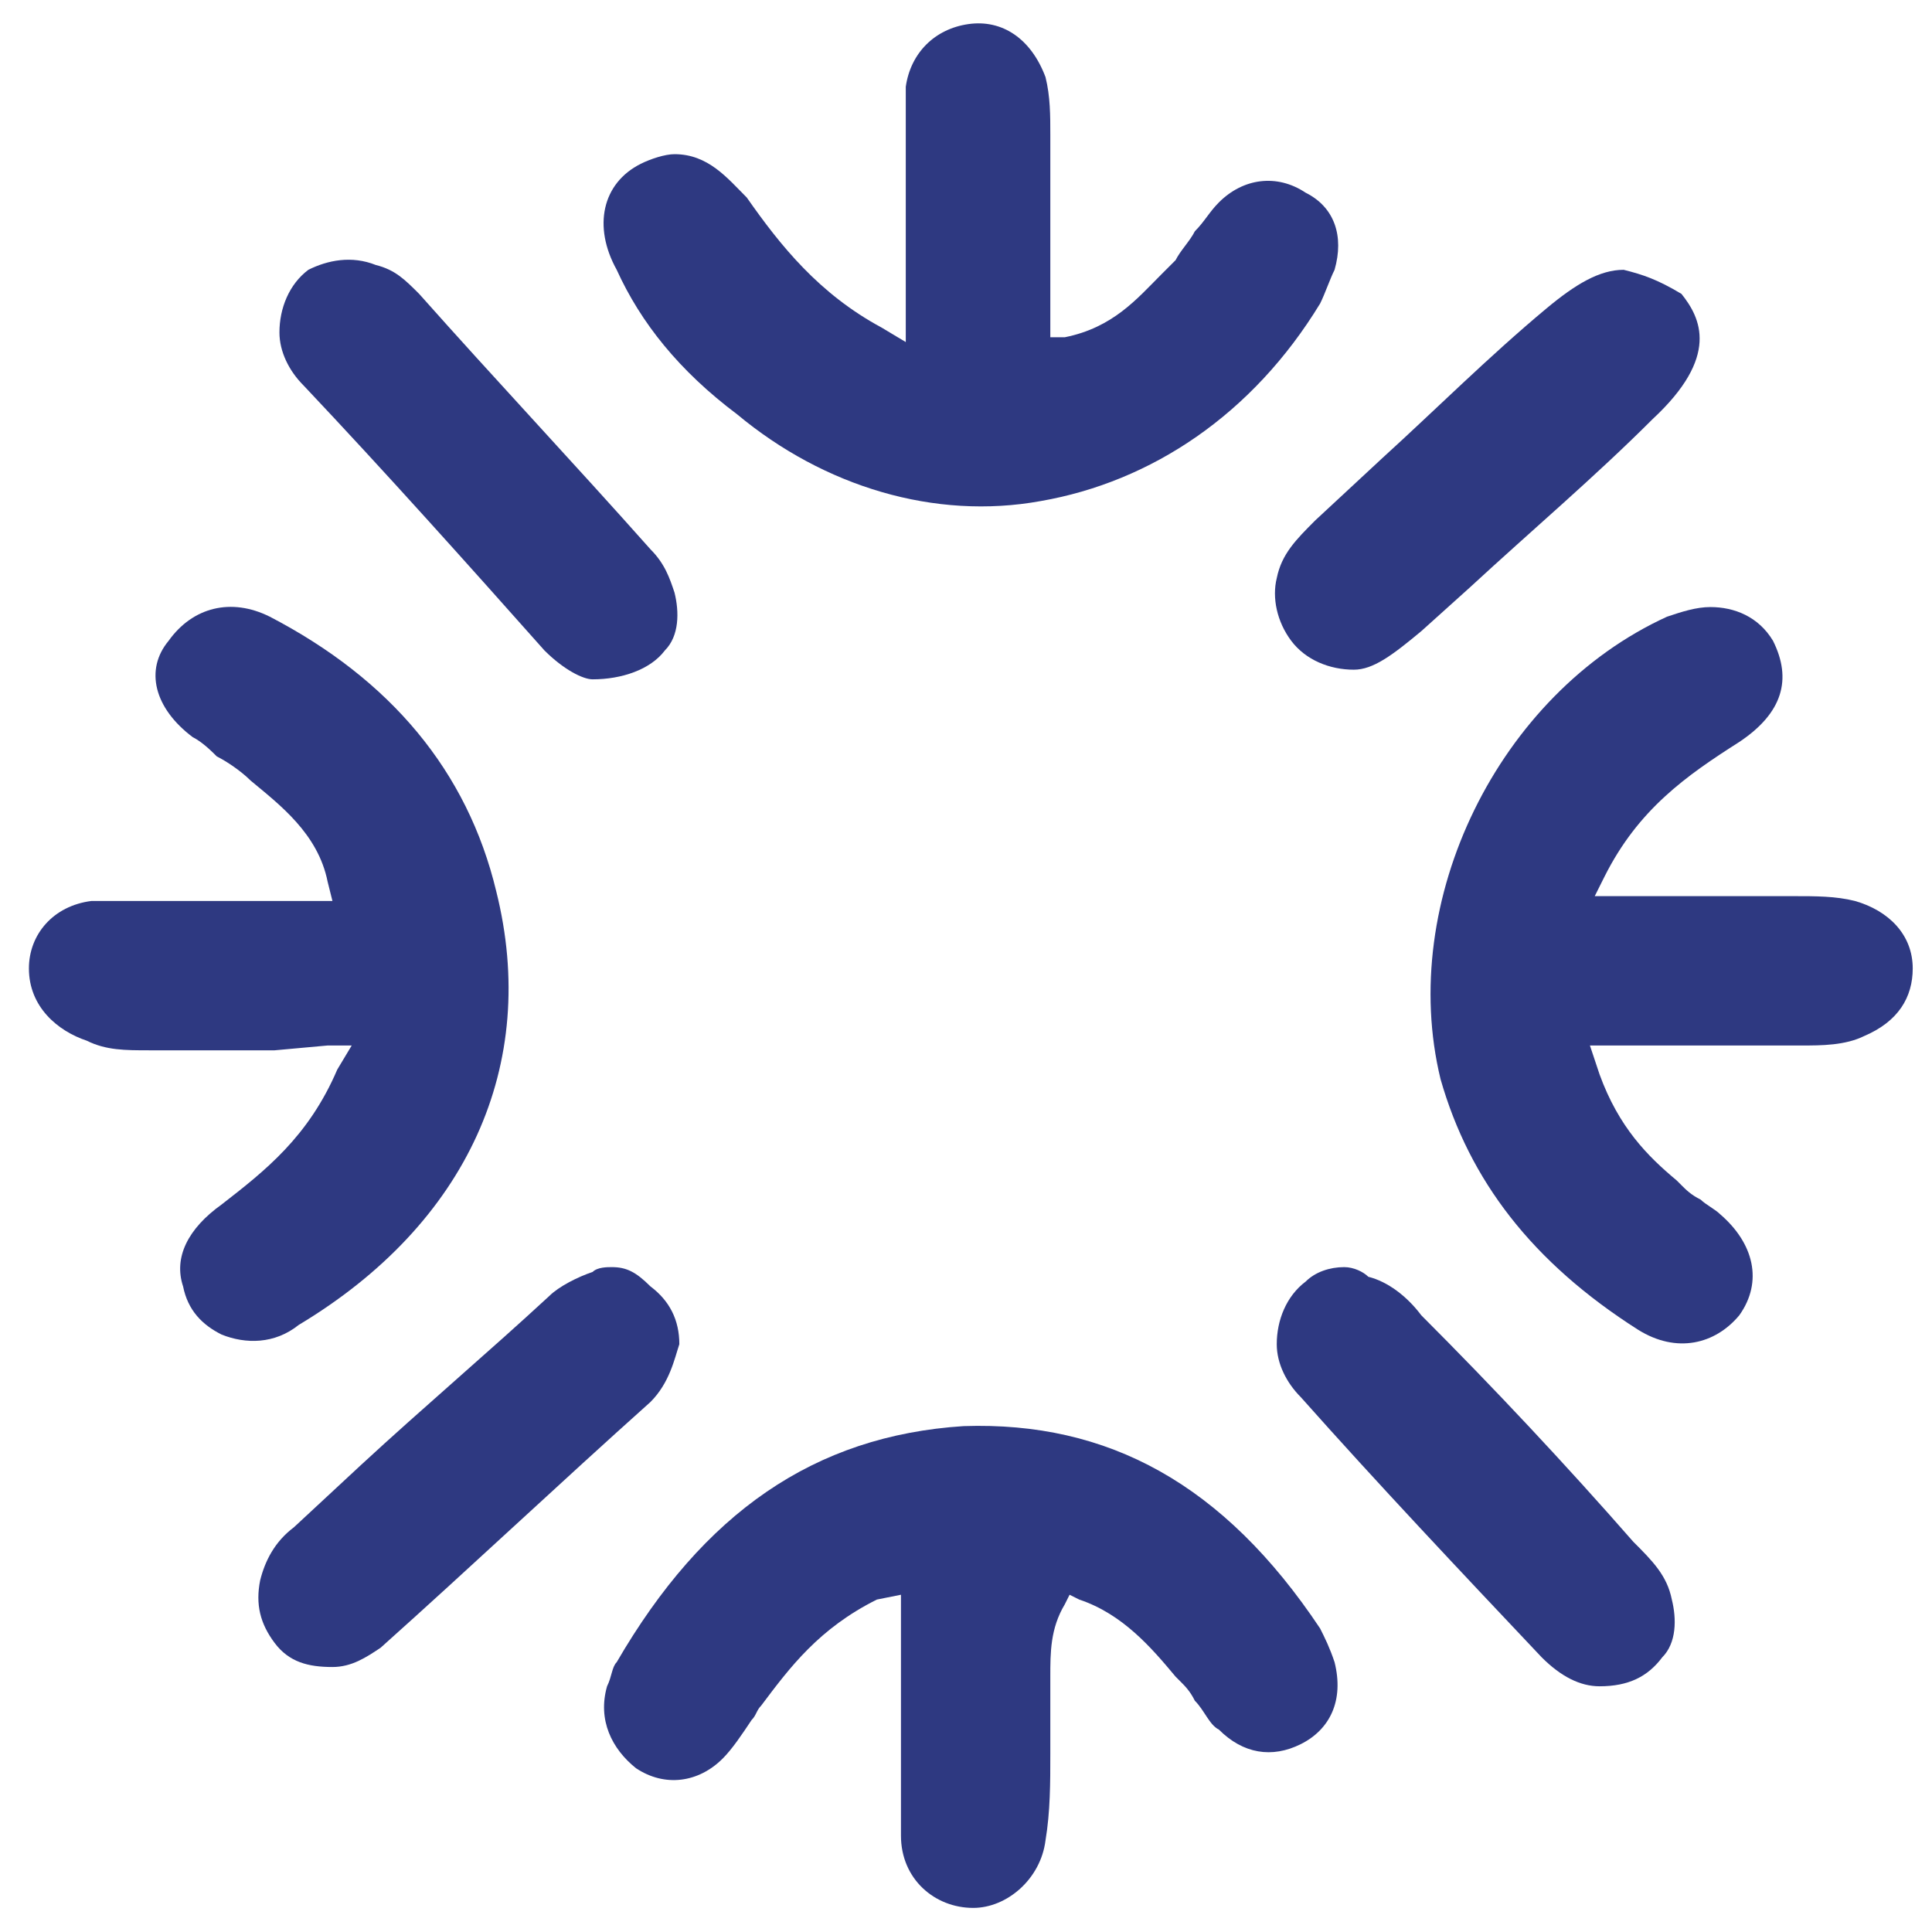
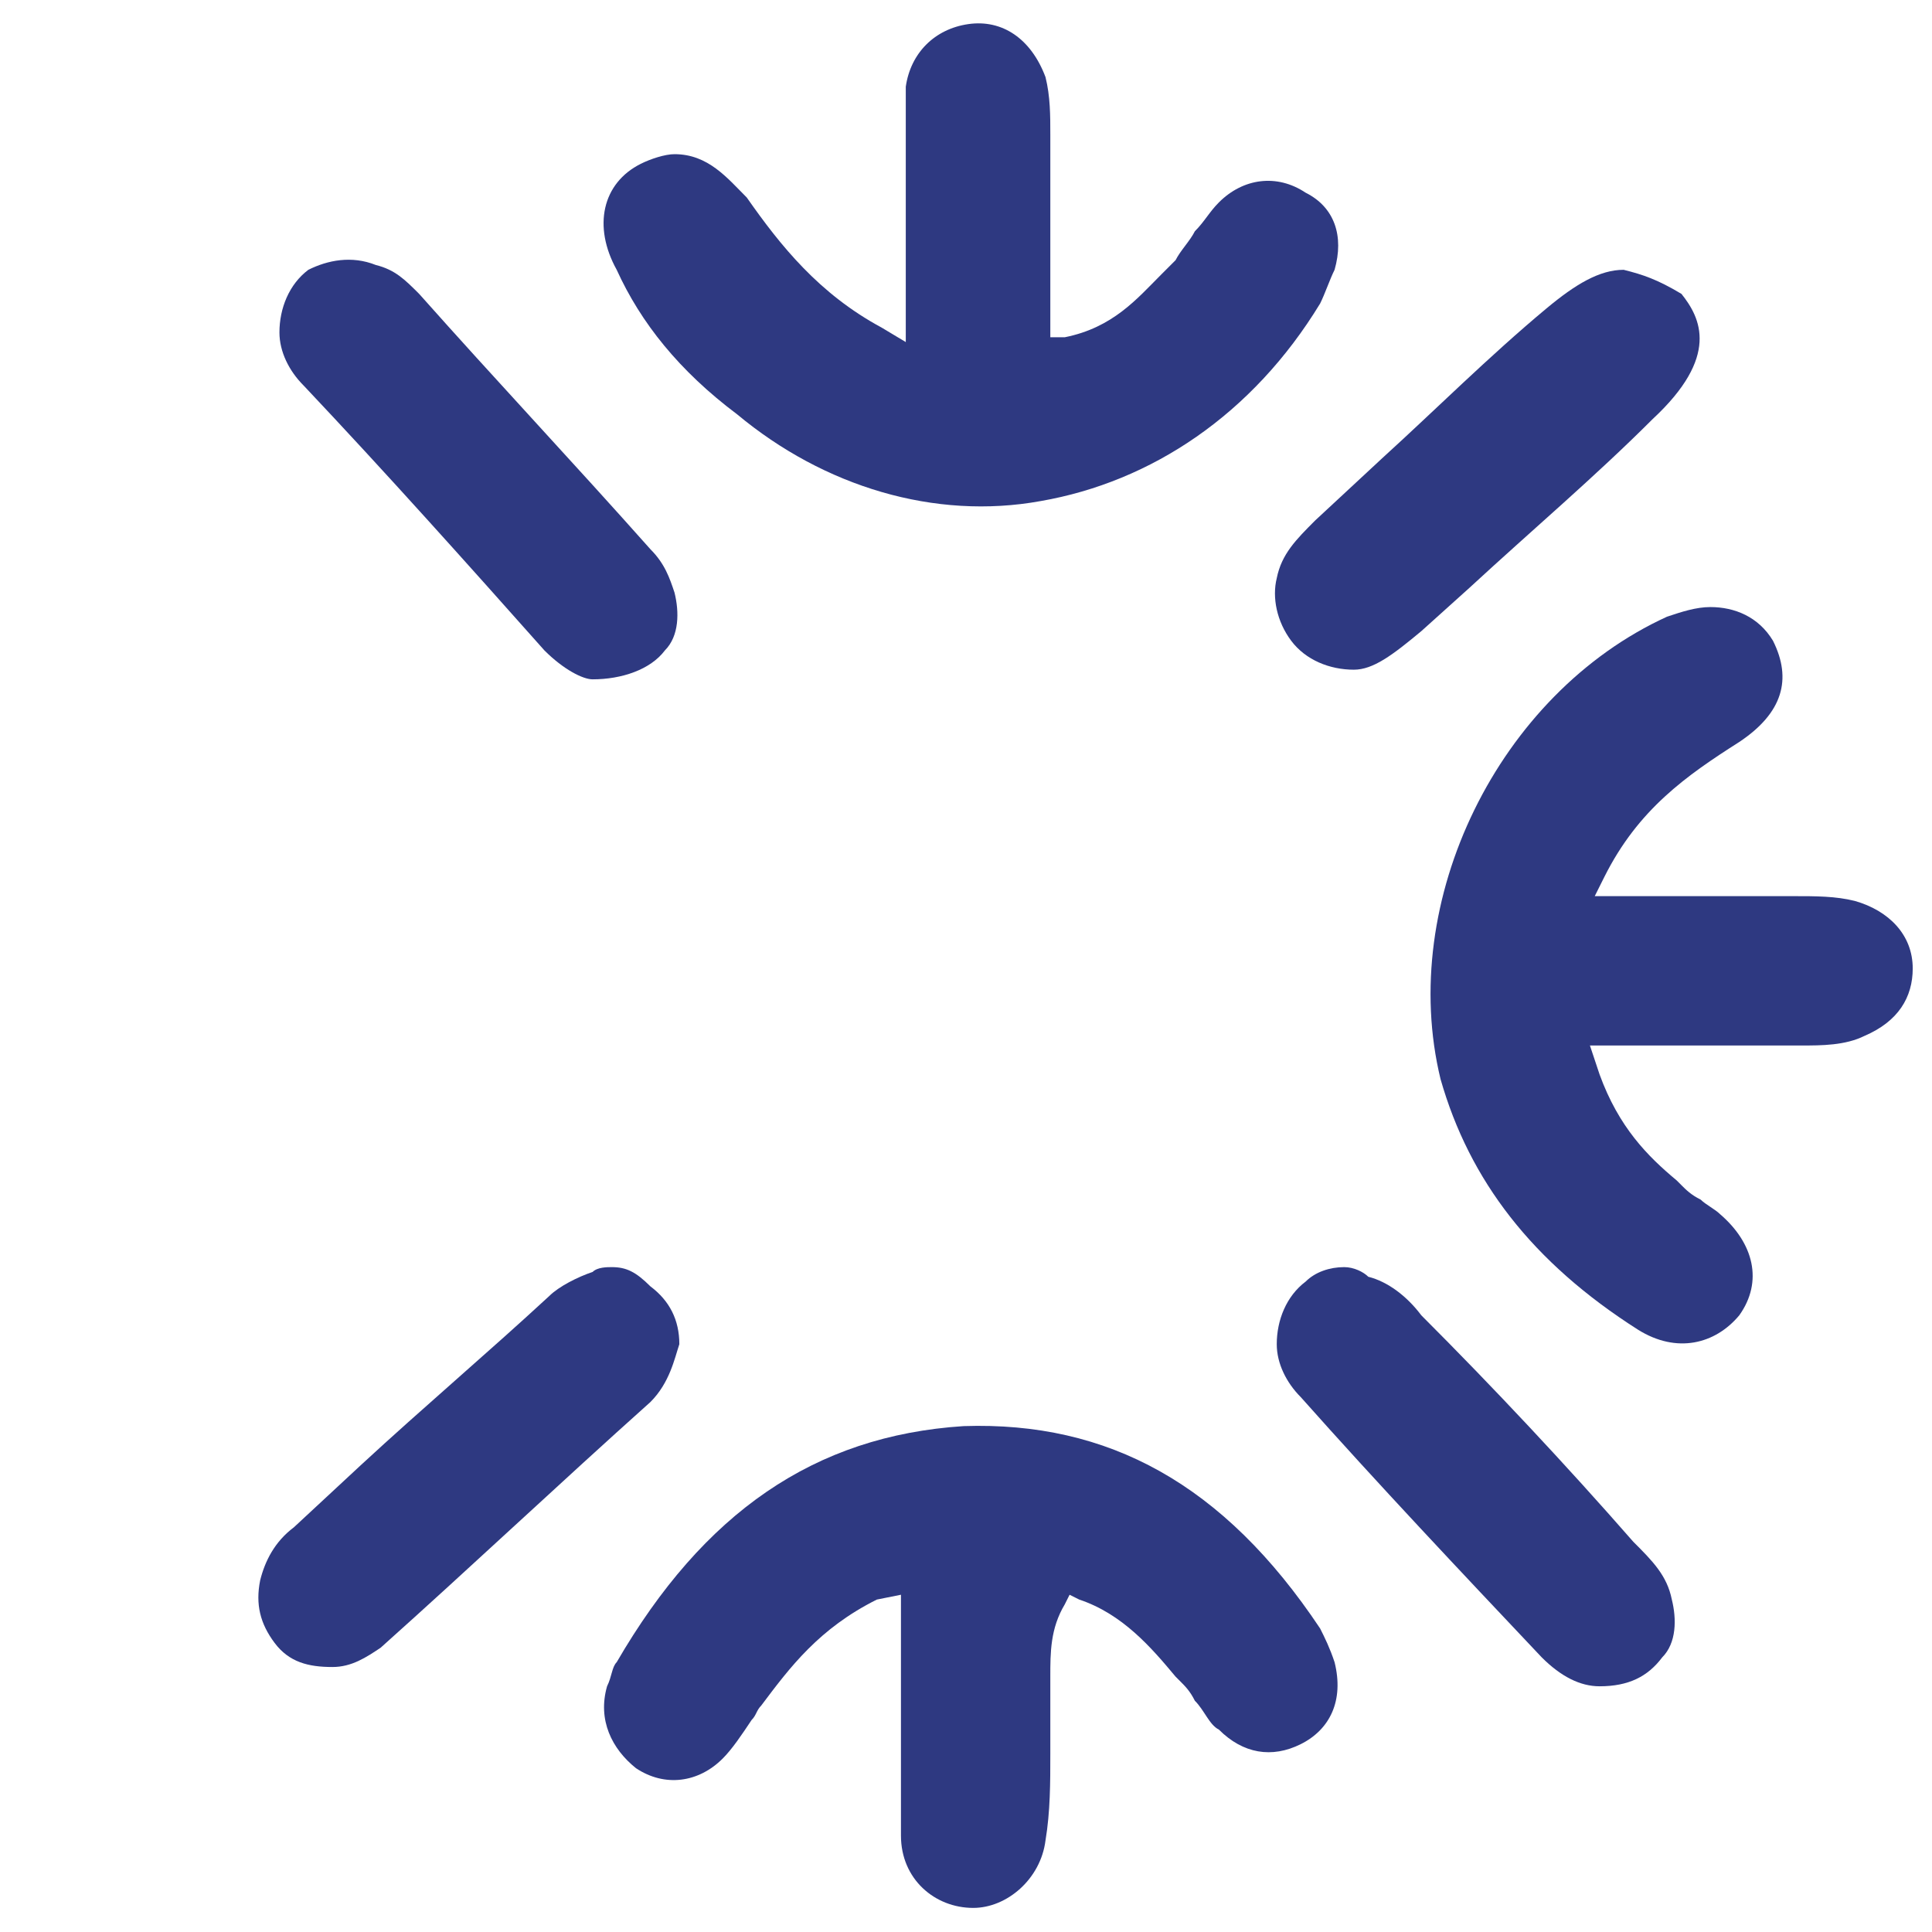
<svg xmlns="http://www.w3.org/2000/svg" xml:space="preserve" style="enable-background:new 0 0 40.1 40.1;" viewBox="0 0 40.1 40.1" height="40.1px" width="40.1px" y="0px" x="0px" id="Layer_1" version="1.1">
  <style type="text/css">
	.st0{fill:#2E3981;}
</style>
  <g>
    <g>
-       <path d="M6.8,21.7h0.5L7,22.2c-0.6,1.4-1.5,2.1-2.4,2.8c-0.7,0.5-1,1.1-0.8,1.7c0.1,0.5,0.4,0.8,0.8,1    c0.5,0.2,1.1,0.2,1.6-0.2c3.5-2.1,5-5.4,4.1-9c-0.6-2.5-2.2-4.4-4.7-5.7c-0.8-0.4-1.6-0.2-2.1,0.5C3,13.9,3.2,14.7,4,15.3    c0.2,0.1,0.4,0.3,0.5,0.4C4.7,15.8,5,16,5.2,16.2c0.6,0.5,1.4,1.1,1.6,2.1l0.1,0.4l-1.3,0c-0.7,0-1.4,0-2.1,0c-0.1,0-0.3,0-0.4,0    c-0.4,0-0.8,0-1.2,0c-0.8,0.1-1.3,0.7-1.3,1.4c0,0.8,0.6,1.3,1.2,1.5c0.4,0.2,0.8,0.2,1.3,0.2l0.1,0c0.8,0,1.6,0,2.5,0L6.8,21.7z" class="st0" />
-     </g>
+       </g>
    <g>
      <path d="M35.5,12.6c-0.3,0-0.6,0.1-0.9,0.2c-3.5,1.6-5.6,5.9-4.7,9.6c0.6,2.1,1.9,3.8,4.1,5.2    c0.8,0.5,1.6,0.3,2.1-0.3c0.5-0.7,0.3-1.5-0.4-2.1c-0.1-0.1-0.3-0.2-0.4-0.3c-0.2-0.1-0.3-0.2-0.4-0.3l-0.1-0.1    c-0.6-0.5-1.2-1.1-1.6-2.2L33,21.7l1.7,0c1,0,1.8,0,2.7,0c0.4,0,0.9,0,1.3-0.2c0.7-0.3,1-0.8,1-1.4c0-0.7-0.5-1.2-1.2-1.4    c-0.4-0.1-0.8-0.1-1.3-0.1c-0.1,0-0.3,0-0.4,0c-0.7,0-1.4,0-2.2,0l-1.5,0l0.2-0.4c0.7-1.4,1.7-2.1,2.8-2.8    c0.9-0.6,1.1-1.3,0.7-2.1C36.5,12.8,36,12.6,35.5,12.6z" class="st0" />
    </g>
    <g>
      <path d="M18.7,33.1v0.5c0,0.5,0,1,0,1.5c0,1.1,0,2.1,0,3c0,0.9,0.7,1.5,1.5,1.5c0,0,0,0,0,0c0.7,0,1.4-0.6,1.5-1.4    c0.1-0.6,0.1-1.2,0.1-1.8c0-0.4,0-0.8,0-1.2c0-0.1,0-0.3,0-0.4c0-0.5,0-1,0.3-1.5l0.1-0.2l0.2,0.1c0.9,0.3,1.5,1,2,1.6l0.1,0.1    c0.1,0.1,0.2,0.2,0.3,0.4c0.2,0.2,0.3,0.5,0.5,0.6c0.5,0.5,1.1,0.6,1.7,0.3c0.6-0.3,0.9-0.9,0.7-1.7c-0.1-0.3-0.2-0.5-0.3-0.7    c-2-3-4.4-4.3-7.4-4.2c-3.1,0.2-5.4,1.8-7.2,4.9c-0.1,0.1-0.1,0.3-0.2,0.5c-0.2,0.7,0.1,1.3,0.6,1.7c0.6,0.4,1.3,0.3,1.8-0.2    c0.2-0.2,0.4-0.5,0.6-0.8c0.1-0.1,0.1-0.2,0.2-0.3c0.6-0.8,1.2-1.6,2.4-2.2L18.7,33.1z" class="st0" />
    </g>
    <g>
      <path d="M14,3.2c-0.2,0-0.5,0.1-0.7,0.2c-0.8,0.4-1,1.3-0.5,2.2c0.5,1.1,1.3,2.1,2.5,3c1.8,1.5,4.1,2.2,6.3,1.8    c2.3-0.4,4.4-1.8,5.8-4.1c0.1-0.2,0.2-0.5,0.3-0.7c0.2-0.7,0-1.3-0.6-1.6c-0.6-0.4-1.3-0.3-1.8,0.2c-0.2,0.2-0.3,0.4-0.5,0.6    c-0.1,0.2-0.3,0.4-0.4,0.6c-0.1,0.1-0.2,0.2-0.3,0.3c-0.5,0.5-1,1.1-2,1.3l-0.3,0l0-1.4c0-0.8,0-1.6,0-2.4c0-0.1,0-0.2,0-0.4    c0-0.4,0-0.8-0.1-1.2c-0.3-0.8-0.9-1.2-1.6-1.1c-0.7,0.1-1.2,0.6-1.3,1.3c0,0.3,0,0.6,0,1l0,0.3c0,0.8,0,1.5,0,2.3l0,1.7l-0.5-0.3    c-1.3-0.7-2.1-1.7-2.8-2.7C15.1,3.7,14.7,3.2,14,3.2z" class="st0" />
    </g>
    <g>
      <path d="M12.3,14.1L12.3,14.1c0.6,0,1.2-0.2,1.5-0.6c0.3-0.3,0.3-0.8,0.2-1.2c-0.1-0.3-0.2-0.6-0.5-0.9    c-1.6-1.8-3.2-3.5-4.8-5.3C8.4,5.8,8.2,5.6,7.8,5.5c-0.5-0.2-1-0.1-1.4,0.1C6,5.9,5.8,6.4,5.8,6.9C5.8,7.3,6,7.7,6.3,8    c1.7,1.8,3.4,3.7,5,5.5C11.7,13.9,12.1,14.1,12.3,14.1L12.3,14.1L12.3,14.1z" class="st0" />
    </g>
    <g>
      <path d="M33.7,5.6c-0.5,0-1,0.3-1.6,0.8c-1.2,1-2.3,2.1-3.4,3.1l-1.4,1.3c-0.4,0.4-0.7,0.7-0.8,1.2    c-0.1,0.4,0,0.9,0.3,1.3c0.3,0.4,0.8,0.6,1.3,0.6c0,0,0,0,0,0c0.4,0,0.8-0.3,1.4-0.8l1-0.9c1.3-1.2,2.6-2.3,3.8-3.5    c1.4-1.3,1-2.1,0.6-2.6C34.4,5.8,34.1,5.7,33.7,5.6C33.8,5.6,33.7,5.6,33.7,5.6z" class="st0" />
    </g>
    <g>
      <path d="M12.7,26.3c-0.1,0-0.3,0-0.4,0.1c-0.3,0.1-0.7,0.3-0.9,0.5c-1.3,1.2-2.6,2.3-3.9,3.5l-1.4,1.3    c-0.4,0.3-0.6,0.7-0.7,1.1c-0.1,0.5,0,0.9,0.3,1.3c0.3,0.4,0.7,0.5,1.2,0.5c0.4,0,0.7-0.2,1-0.4c1.9-1.7,3.7-3.4,5.6-5.1    c0.4-0.4,0.5-0.9,0.6-1.2c0-0.5-0.2-0.9-0.6-1.2C13.2,26.4,13,26.3,12.7,26.3z" class="st0" />
    </g>
    <g>
      <path d="M27.9,26.3c-0.3,0-0.6,0.1-0.8,0.3c-0.4,0.3-0.6,0.8-0.6,1.3c0,0.4,0.2,0.8,0.5,1.1c1.6,1.8,3.3,3.6,5,5.4    c0.4,0.4,0.8,0.6,1.2,0.6h0c0.6,0,1-0.2,1.3-0.6c0.3-0.3,0.3-0.8,0.2-1.2c-0.1-0.5-0.4-0.8-0.8-1.2c-1.4-1.6-2.9-3.2-4.4-4.7    c-0.3-0.4-0.7-0.7-1.1-0.8C28.3,26.4,28.1,26.3,27.9,26.3z" class="st0" />
    </g>
  </g>
</svg>